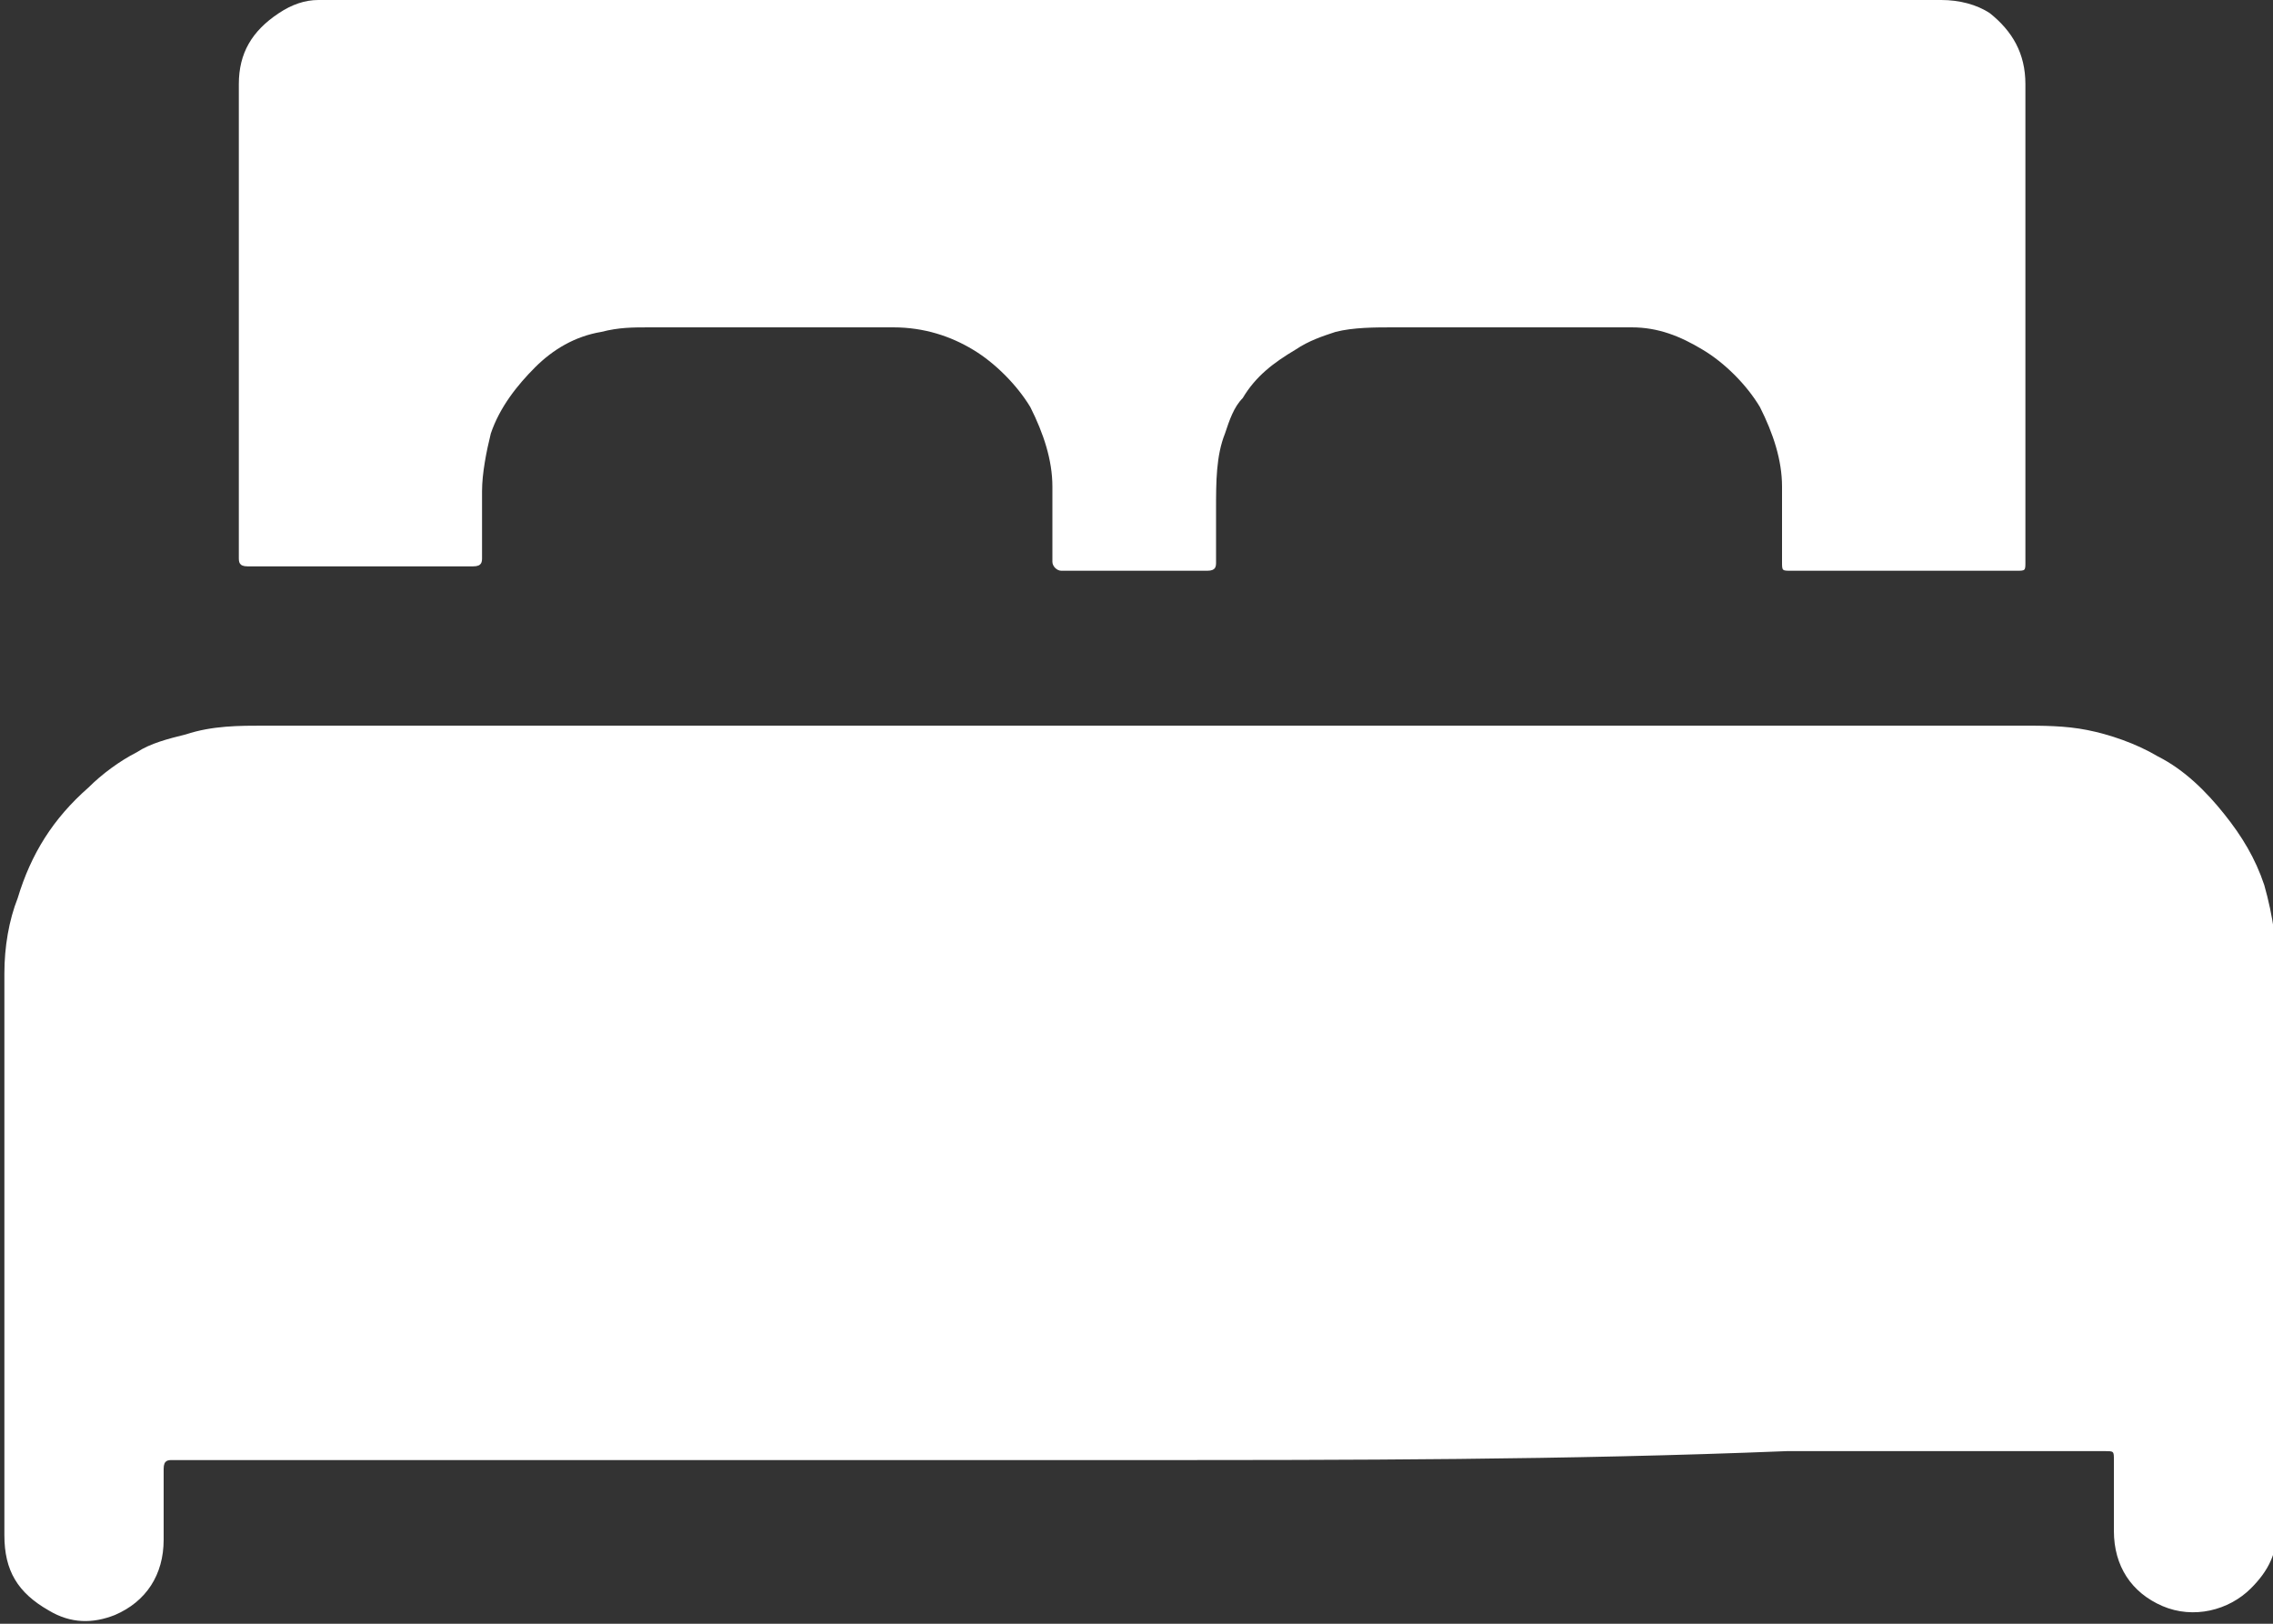
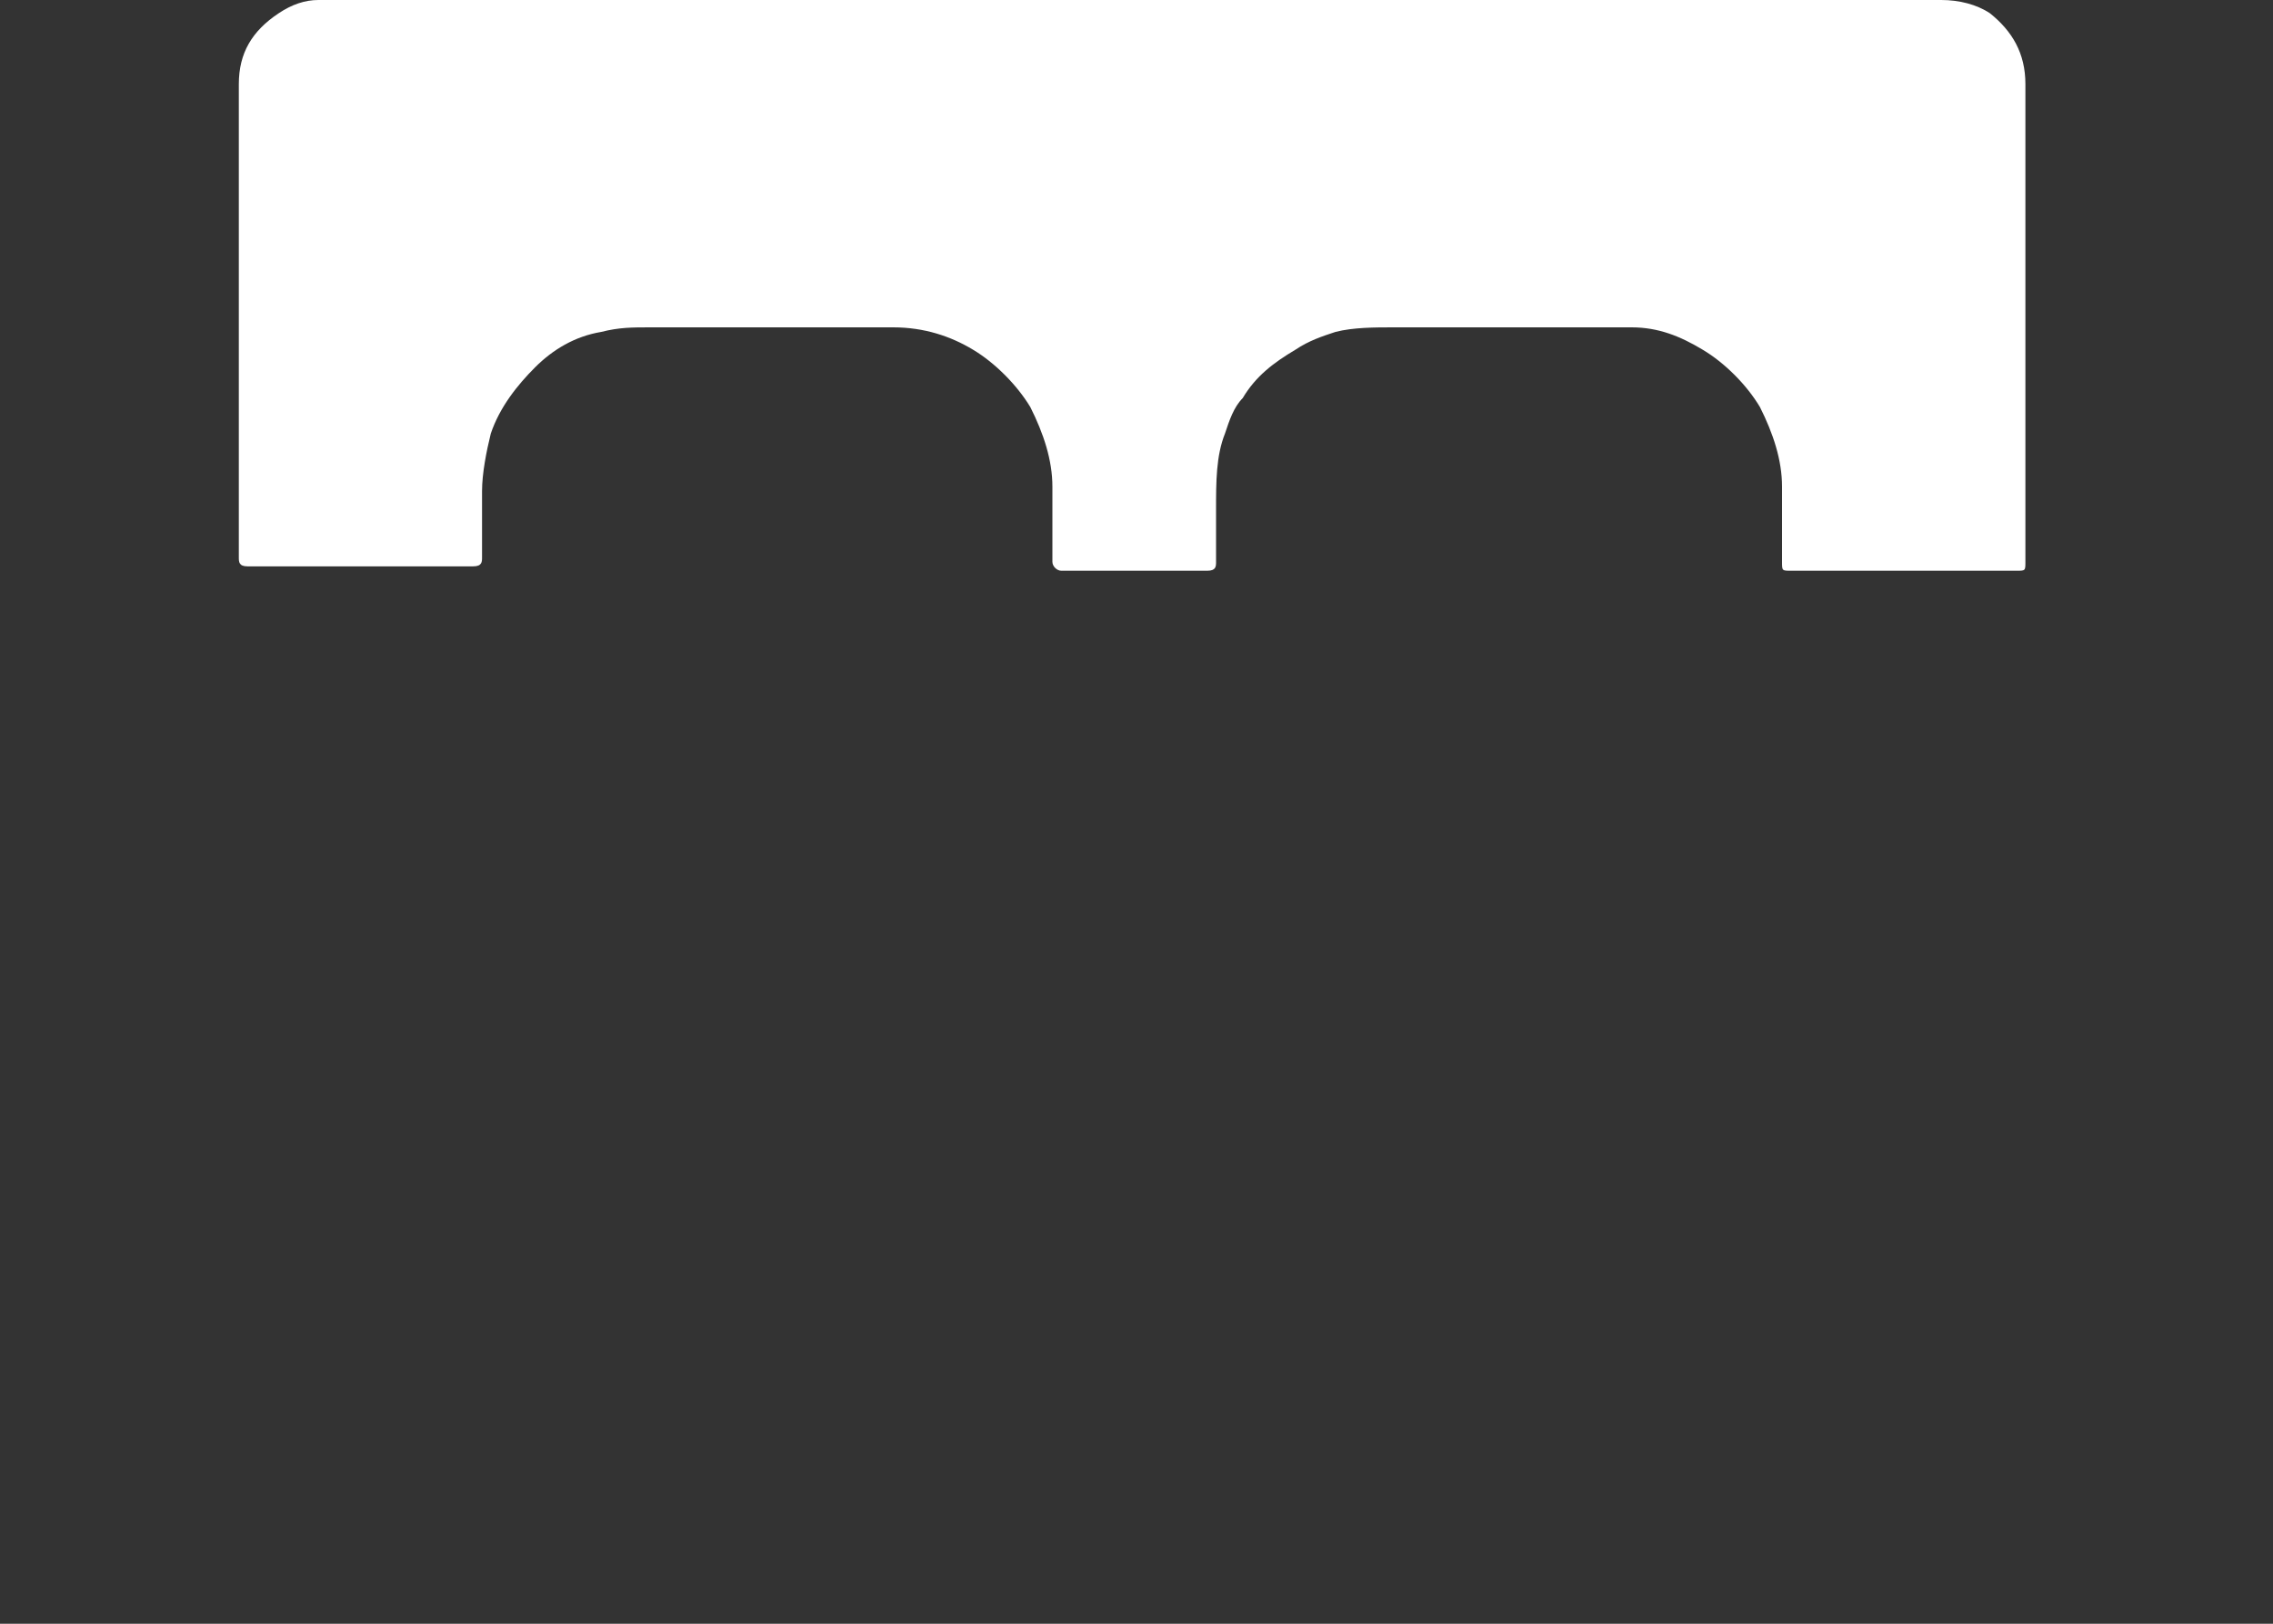
<svg xmlns="http://www.w3.org/2000/svg" width="14" height="10" viewBox="0 0 14 10" fill="none">
  <rect x="0" y="0" width="14" height="10" fill="#333333" stroke="none" />
-   <path d="M7 8.992C5.039 8.992 3.078 8.992 1.117 8.992C1.09 8.992 1.09 8.992 1.062 8.992C1.035 8.992 1.008 8.992 1.008 9.046C1.008 9.183 1.008 9.346 1.008 9.482C1.008 9.7 0.899 9.864 0.708 9.946C0.572 10 0.436 10 0.3 9.918C0.109 9.809 0.027 9.673 0.027 9.455C0.027 8.311 0.027 7.139 0.027 5.995C0.027 5.831 0.055 5.668 0.109 5.531C0.191 5.259 0.327 5.041 0.545 4.85C0.627 4.768 0.736 4.687 0.844 4.632C0.926 4.578 1.035 4.55 1.144 4.523C1.308 4.469 1.471 4.469 1.634 4.469C5.23 4.469 8.852 4.469 12.448 4.469C12.584 4.469 12.72 4.469 12.856 4.496C12.992 4.523 13.156 4.578 13.292 4.659C13.455 4.741 13.591 4.877 13.7 5.014C13.809 5.15 13.891 5.286 13.946 5.45C14 5.64 14.027 5.831 14.027 6.022C14.027 7.139 14.027 8.283 14.027 9.401C14.027 9.564 13.973 9.673 13.864 9.782C13.728 9.918 13.51 9.973 13.319 9.891C13.129 9.809 13.02 9.646 13.02 9.428C13.02 9.292 13.02 9.128 13.02 8.992C13.02 8.937 13.02 8.937 12.965 8.937C12.311 8.937 11.658 8.937 11.004 8.937C9.642 8.992 8.307 8.992 7 8.992Z" fill="white" />
  <path d="M7 0C8.661 0 10.296 0 11.957 0C12.066 0 12.175 0.027 12.257 0.082C12.393 0.191 12.475 0.327 12.475 0.518C12.475 1.308 12.475 2.071 12.475 2.861C12.475 3.052 12.475 3.27 12.475 3.46C12.475 3.515 12.475 3.515 12.42 3.515C11.957 3.515 11.494 3.515 11.031 3.515C10.976 3.515 10.976 3.515 10.976 3.46C10.976 3.297 10.976 3.134 10.976 2.997C10.976 2.834 10.922 2.67 10.84 2.507C10.759 2.371 10.623 2.234 10.486 2.153C10.35 2.071 10.214 2.016 10.05 2.016C9.86 2.016 9.669 2.016 9.478 2.016C9.179 2.016 8.879 2.016 8.58 2.016C8.471 2.016 8.335 2.016 8.226 2.044C8.144 2.071 8.062 2.098 7.98 2.153C7.844 2.234 7.735 2.316 7.654 2.452C7.599 2.507 7.572 2.589 7.545 2.67C7.49 2.807 7.49 2.97 7.49 3.134C7.49 3.243 7.49 3.352 7.49 3.46C7.49 3.488 7.49 3.515 7.436 3.515C7.136 3.515 6.836 3.515 6.537 3.515C6.51 3.515 6.482 3.488 6.482 3.46C6.482 3.297 6.482 3.134 6.482 2.997C6.482 2.834 6.428 2.67 6.346 2.507C6.264 2.371 6.128 2.234 5.992 2.153C5.856 2.071 5.692 2.016 5.502 2.016C5.284 2.016 5.066 2.016 4.821 2.016C4.549 2.016 4.276 2.016 4.004 2.016C3.895 2.016 3.813 2.016 3.704 2.044C3.541 2.071 3.405 2.153 3.296 2.262C3.187 2.371 3.078 2.507 3.023 2.67C2.996 2.779 2.969 2.916 2.969 3.025C2.969 3.161 2.969 3.297 2.969 3.433C2.969 3.46 2.969 3.488 2.914 3.488C2.451 3.488 1.988 3.488 1.525 3.488C1.471 3.488 1.471 3.46 1.471 3.433C1.471 2.888 1.471 2.343 1.471 1.798C1.471 1.362 1.471 0.954 1.471 0.518C1.471 0.327 1.552 0.191 1.716 0.082C1.798 0.027 1.879 0 1.961 0C1.988 0 2.043 0 2.07 0C3.704 0 5.338 0 7 0Z" fill="white" />
</svg>